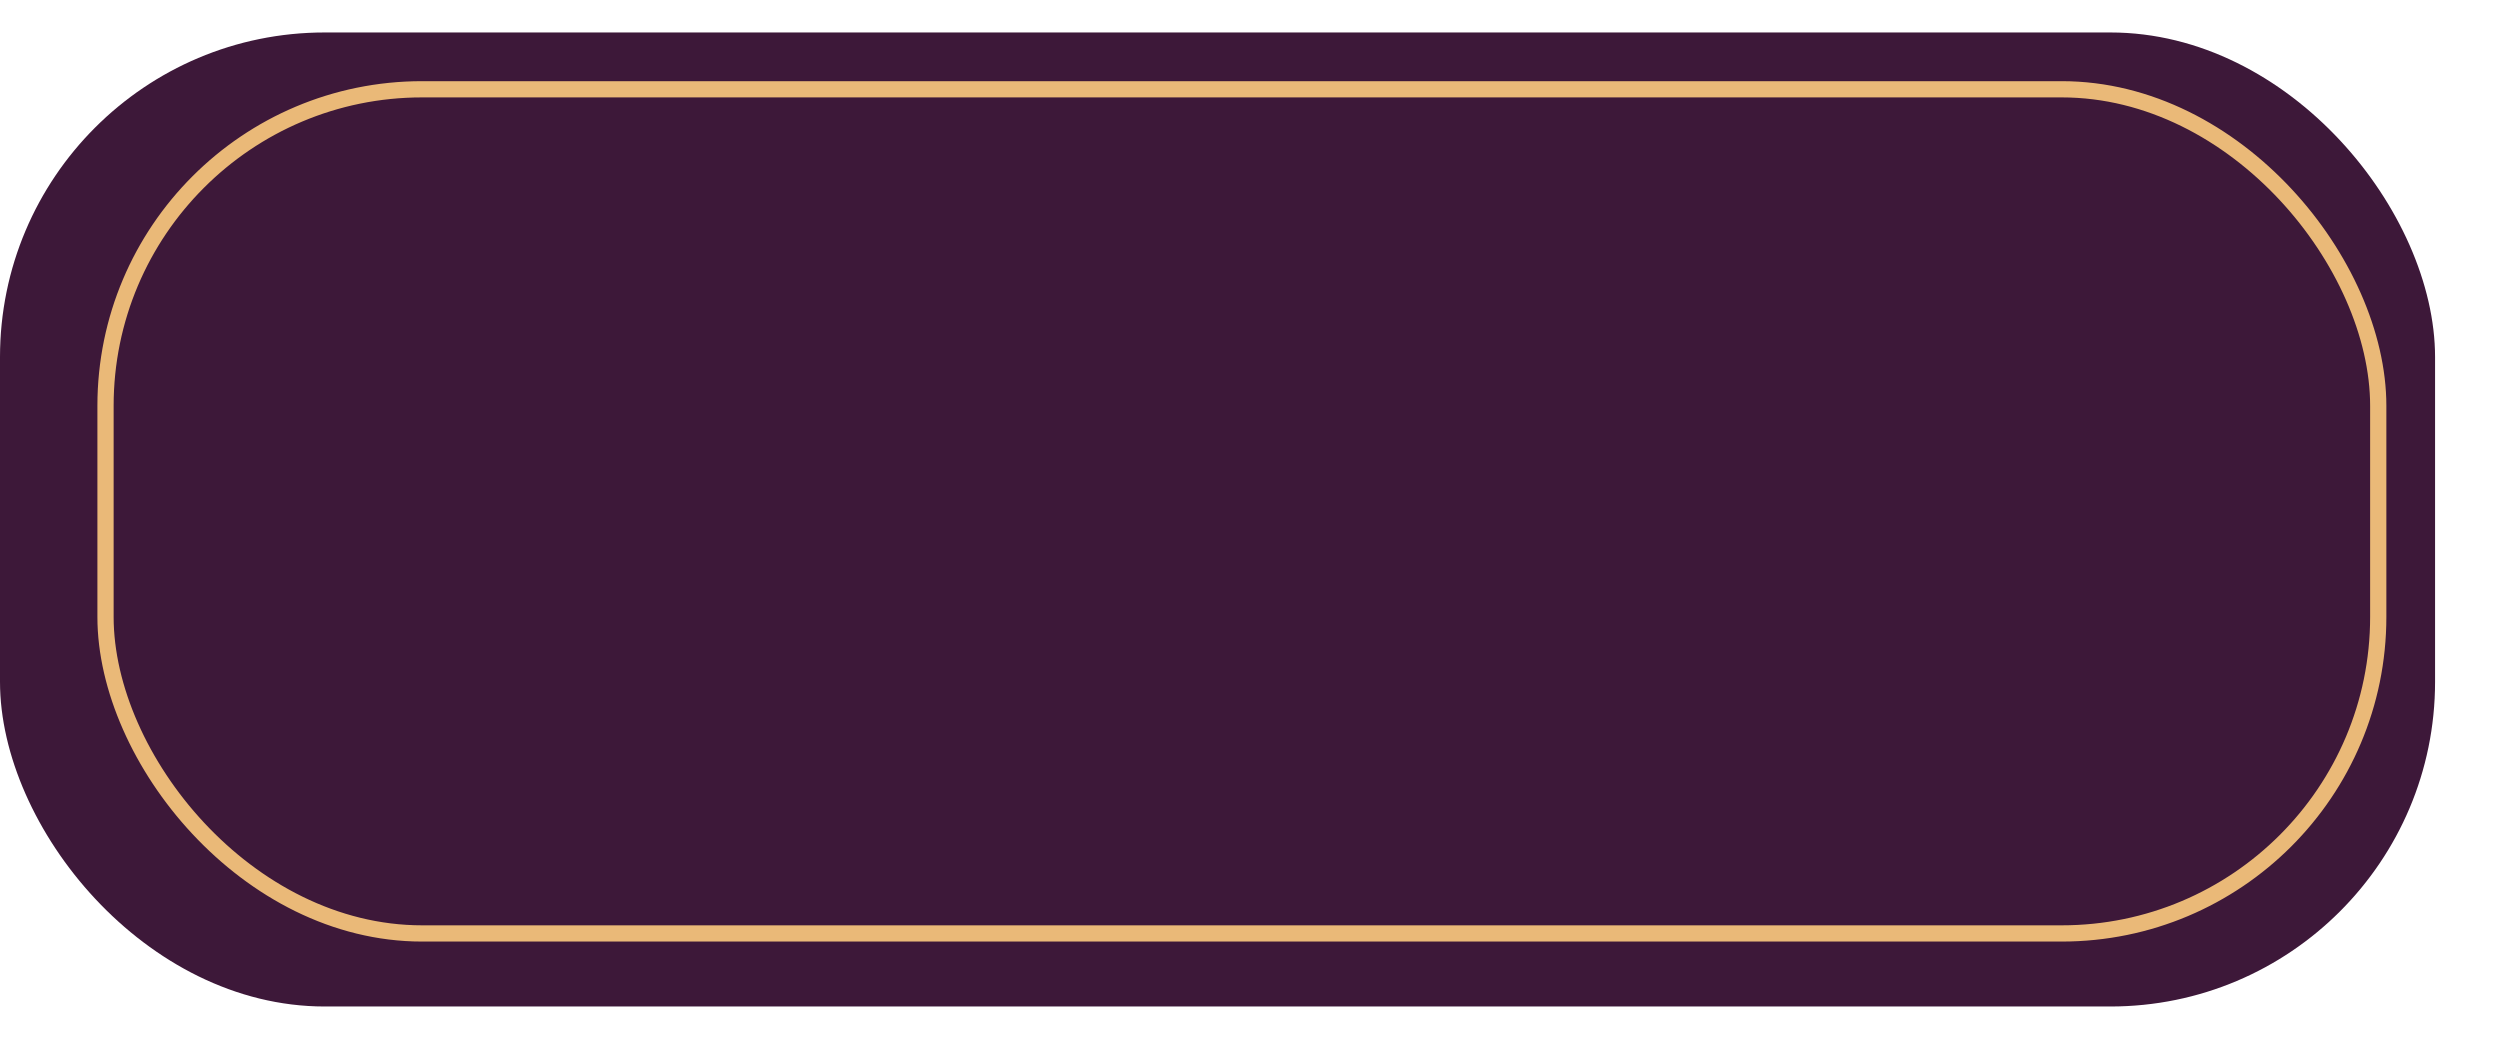
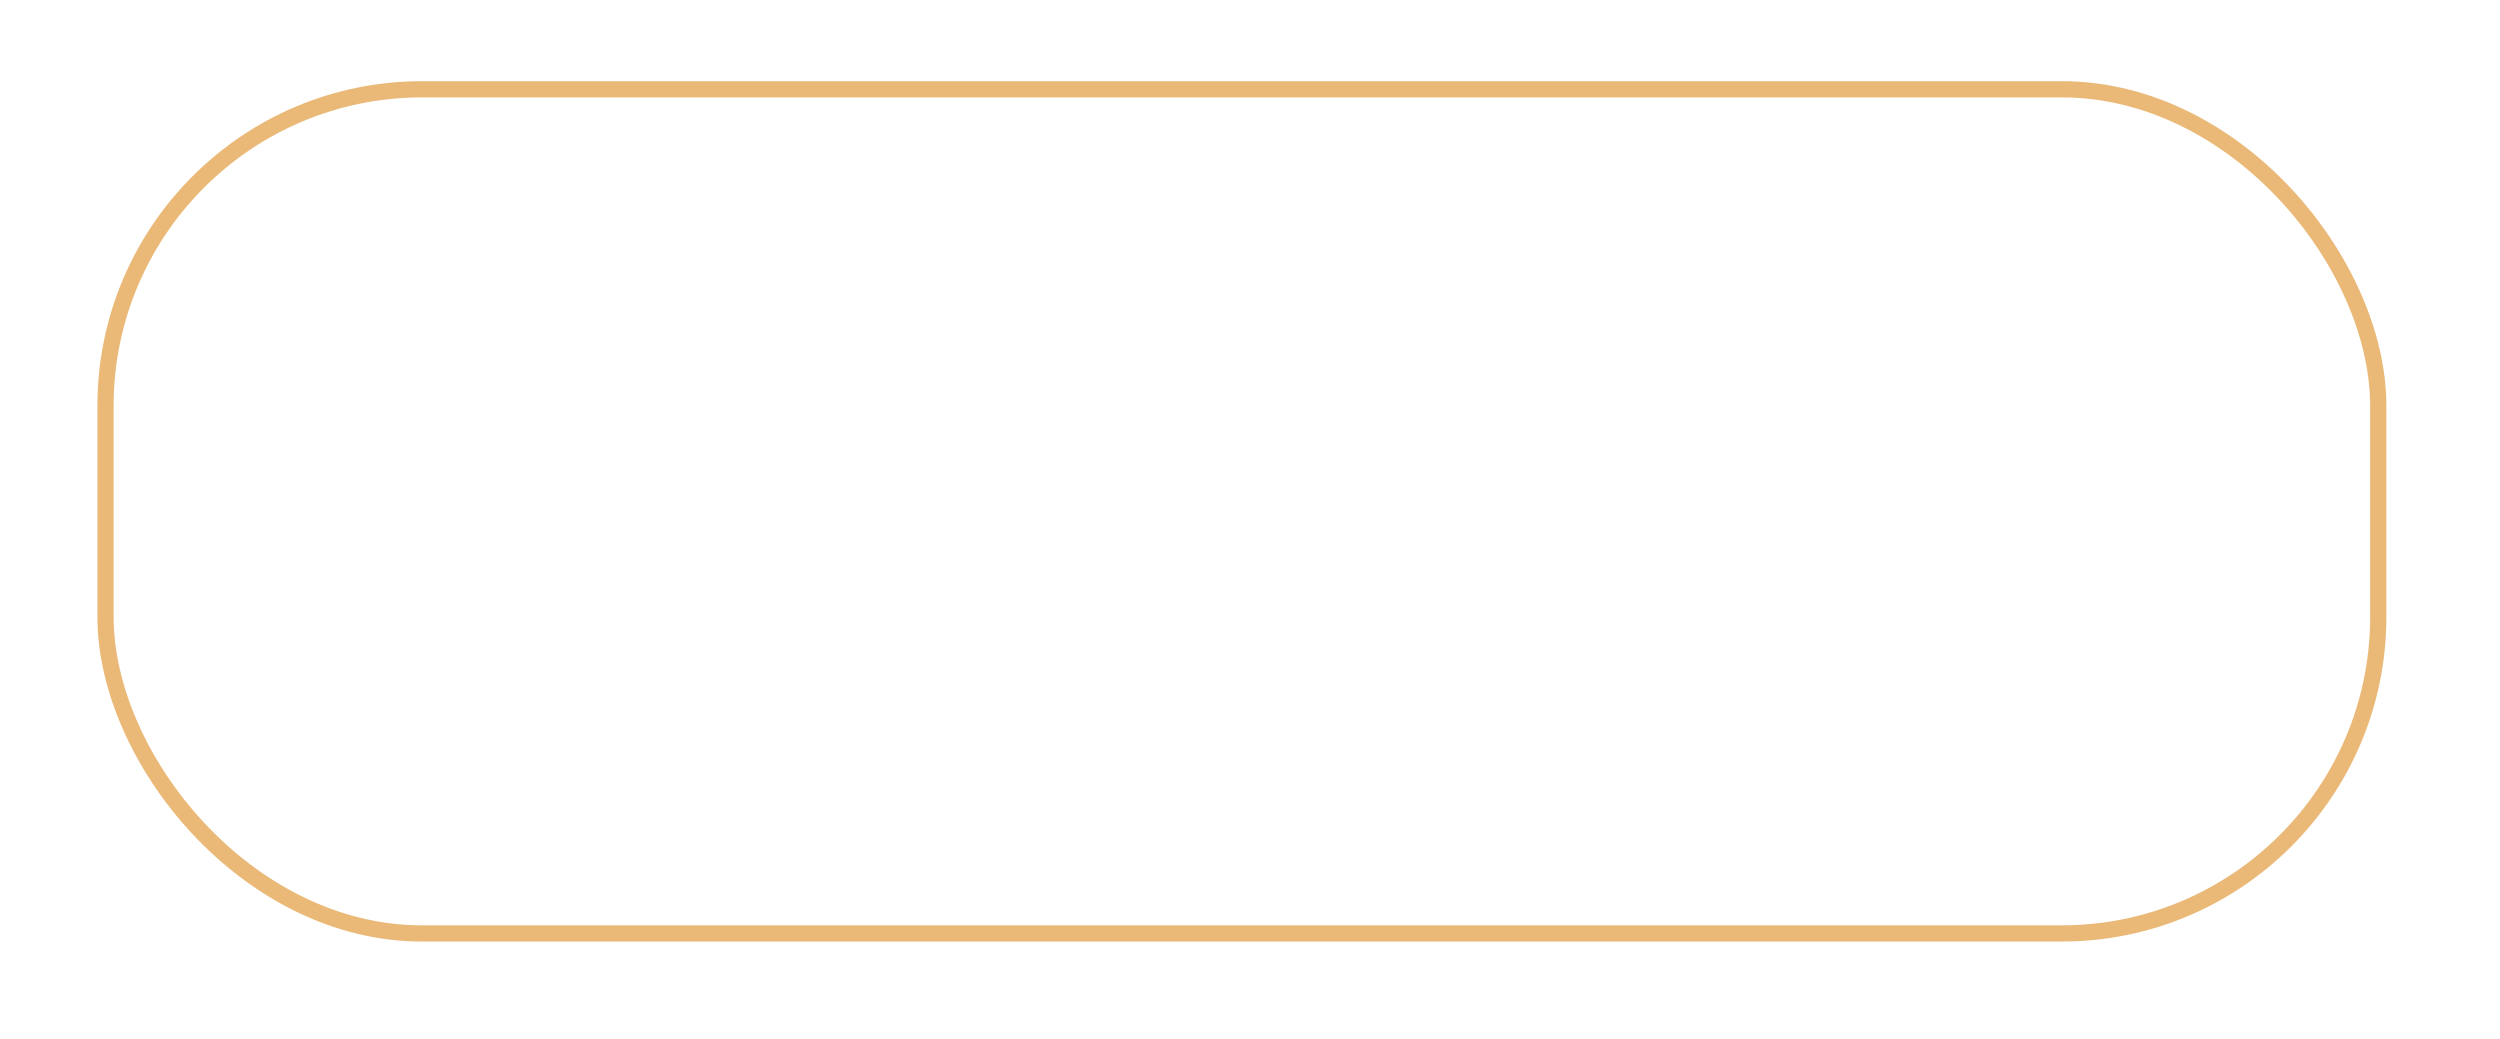
<svg xmlns="http://www.w3.org/2000/svg" width="154" height="64" viewBox="0 0 154 64" fill="none">
  <g filter="url(#filter0_di_1236_52)">
-     <rect x="2" y="2" width="150" height="60" rx="20" fill="#3D1839" />
-   </g>
+     </g>
  <rect x="146.5" y="57.5" width="140" height="52" rx="19.5" transform="rotate(-180 146.5 57.5)" stroke="#EAB978" />
  <defs>
    <filter id="filter0_di_1236_52" x="0" y="0" width="154" height="64" filterUnits="userSpaceOnUse" color-interpolation-filters="sRGB">
      <feFlood flood-opacity="0" result="BackgroundImageFix" />
      <feColorMatrix in="SourceAlpha" type="matrix" values="0 0 0 0 0 0 0 0 0 0 0 0 0 0 0 0 0 0 127 0" result="hardAlpha" />
      <feOffset />
      <feGaussianBlur stdDeviation="1" />
      <feComposite in2="hardAlpha" operator="out" />
      <feColorMatrix type="matrix" values="0 0 0 0 0.2 0 0 0 0 0.098 0 0 0 0 0.204 0 0 0 1 0" />
      <feBlend mode="normal" in2="BackgroundImageFix" result="effect1_dropShadow_1236_52" />
      <feBlend mode="normal" in="SourceGraphic" in2="effect1_dropShadow_1236_52" result="shape" />
      <feColorMatrix in="SourceAlpha" type="matrix" values="0 0 0 0 0 0 0 0 0 0 0 0 0 0 0 0 0 0 127 0" result="hardAlpha" />
      <feOffset dx="-2" />
      <feGaussianBlur stdDeviation="5" />
      <feComposite in2="hardAlpha" operator="arithmetic" k2="-1" k3="1" />
      <feColorMatrix type="matrix" values="0 0 0 0 0.451 0 0 0 0 0.153 0 0 0 0 0.431 0 0 0 1 0" />
      <feBlend mode="normal" in2="shape" result="effect2_innerShadow_1236_52" />
    </filter>
  </defs>
</svg>